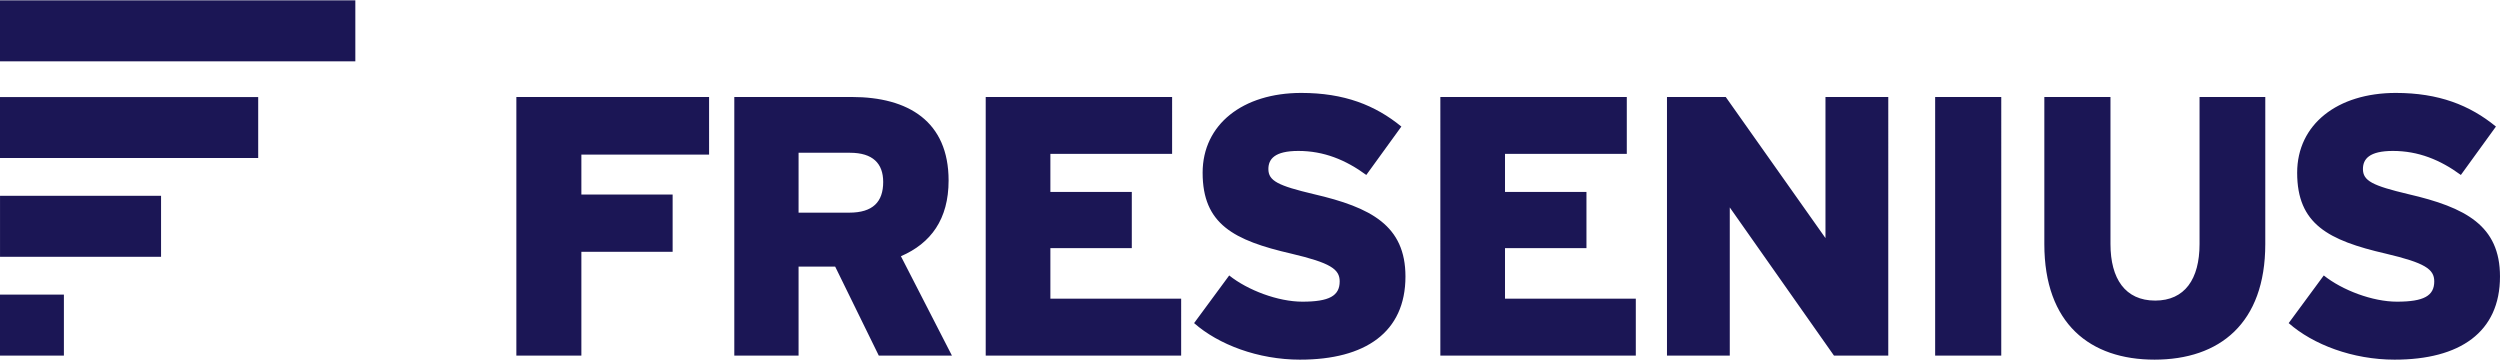
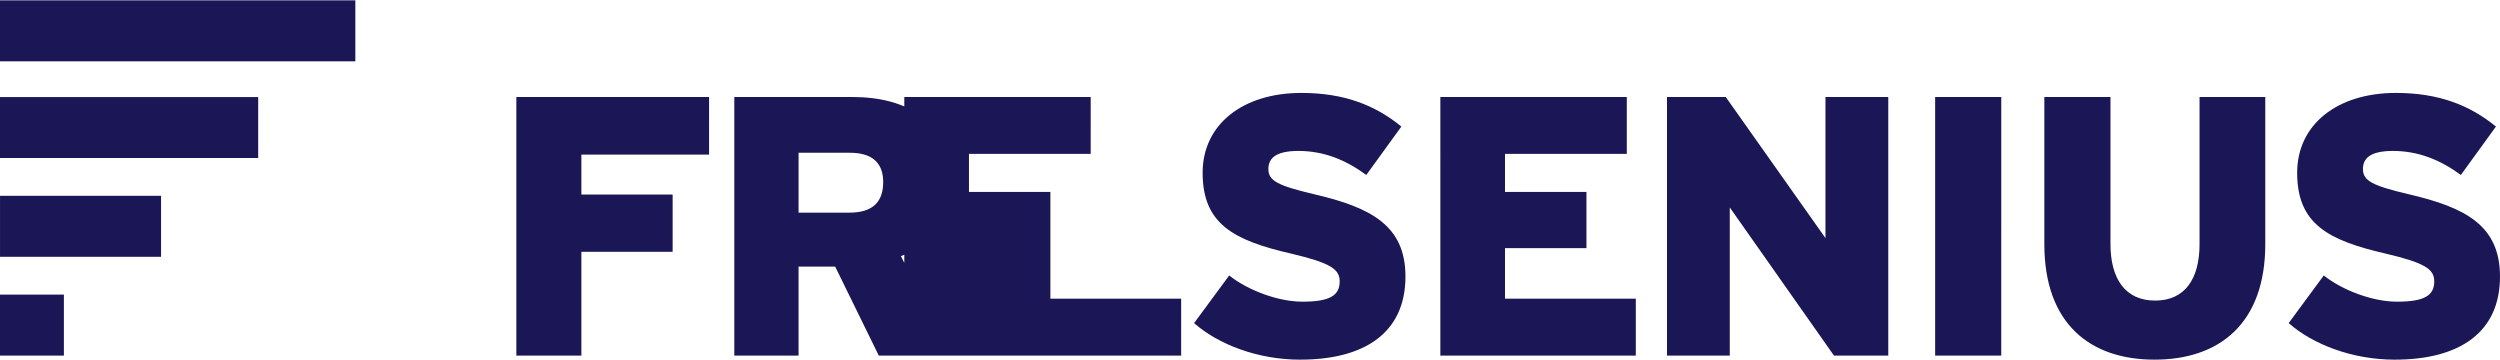
<svg xmlns="http://www.w3.org/2000/svg" height="360" viewBox="0 0 630.422 90.602" width="2500">
  <g fill="#1b1655">
-     <path d="M0 24.381v15.373h65.109V24.381zM0 0h89.605v15.383H0zM16.113 89.582V74.203H0v15.379zM.006 49.287v15.385h40.607V49.287zM146.605 38.9v10.063h23.012v14.443h-23.012v26.172H130.21V24.369h48.598V38.9zm74.997 50.678h18.445l-12.863-25.055c7.551-3.262 12.023-9.313 12.023-19.1 0-14.902-10.156-21.055-24.41-21.055h-29.629v65.209h16.207V67.133h9.227zm-7.274-51.146c5.781 0 8.387 2.705 8.387 7.367 0 5.027-2.605 7.736-8.566 7.736h-12.773V38.432zm34.238 51.146h49.285V75.23h-32.977V62.477h20.531V48.313h-20.531v-9.602h30.695V24.369h-47.004v65.209zm79.293 1.024c16.391 0 26.555-6.883 26.555-20.957 0-12.855-8.672-17.426-23.102-20.775-9.039-2.143-11.465-3.35-11.465-6.334 0-2.516 1.582-4.566 7.551-4.566 6.422 0 11.922 2.236 17.141 6.059l8.844-12.207c-6.609-5.406-14.43-8.48-25.234-8.48-14.727 0-24.883 7.918-24.883 20.127 0 12.951 7.82 17.049 22.359 20.4 9.875 2.328 12.203 3.914 12.203 6.996 0 3.637-2.609 5.117-9.406 5.117-6.148 0-13.797-2.891-18.453-6.613l-8.855 12.016c6.152 5.408 16.12 9.217 26.745 9.217zm35.352-1.024H412.5V75.23h-32.984V62.477h20.539V48.313h-20.539v-9.602h30.711V24.369h-47.016zm99.258 0h13.695V24.369h-15.836v35.58l-25.148-35.58h-14.82v65.209h15.836V52.219zm25.515 0h16.672V24.369h-16.672zm55.313 1.024c16.391 0 27.938-9.125 27.938-29.152V24.37h-16.578v37.08c0 8.848-3.727 14.258-11.188 14.258-7.547 0-11.273-5.496-11.273-14.258V24.37h-16.68v37.08c0 20.12 11.562 29.152 27.781 29.152zm60.578 0c16.391 0 26.547-6.883 26.547-20.957 0-12.855-8.656-17.426-23.109-20.775-9.023-2.143-11.453-3.35-11.453-6.334 0-2.516 1.586-4.566 7.547-4.566 6.422 0 11.93 2.236 17.148 6.059l8.844-12.207c-6.609-5.406-14.438-8.48-25.242-8.48-14.719 0-24.883 7.918-24.883 20.127 0 12.951 7.828 17.049 22.359 20.4 9.875 2.328 12.211 3.914 12.211 6.996 0 3.637-2.609 5.117-9.406 5.117-6.148 0-13.789-2.891-18.453-6.613l-8.852 12.016c6.148 5.408 16.125 9.217 26.742 9.217z" />
+     <path d="M0 24.381v15.373h65.109V24.381zM0 0h89.605v15.383H0zM16.113 89.582V74.203H0v15.379zM.006 49.287v15.385h40.607V49.287zM146.605 38.9v10.063h23.012v14.443h-23.012v26.172H130.21V24.369h48.598V38.9zm74.997 50.678h18.445l-12.863-25.055c7.551-3.262 12.023-9.313 12.023-19.1 0-14.902-10.156-21.055-24.41-21.055h-29.629v65.209h16.207V67.133h9.227zm-7.274-51.146c5.781 0 8.387 2.705 8.387 7.367 0 5.027-2.605 7.736-8.566 7.736h-12.773V38.432zm34.238 51.146h49.285V75.23h-32.977V62.477V48.313h-20.531v-9.602h30.695V24.369h-47.004v65.209zm79.293 1.024c16.391 0 26.555-6.883 26.555-20.957 0-12.855-8.672-17.426-23.102-20.775-9.039-2.143-11.465-3.35-11.465-6.334 0-2.516 1.582-4.566 7.551-4.566 6.422 0 11.922 2.236 17.141 6.059l8.844-12.207c-6.609-5.406-14.43-8.48-25.234-8.48-14.727 0-24.883 7.918-24.883 20.127 0 12.951 7.82 17.049 22.359 20.4 9.875 2.328 12.203 3.914 12.203 6.996 0 3.637-2.609 5.117-9.406 5.117-6.148 0-13.797-2.891-18.453-6.613l-8.855 12.016c6.152 5.408 16.12 9.217 26.745 9.217zm35.352-1.024H412.5V75.23h-32.984V62.477h20.539V48.313h-20.539v-9.602h30.711V24.369h-47.016zm99.258 0h13.695V24.369h-15.836v35.58l-25.148-35.58h-14.82v65.209h15.836V52.219zm25.515 0h16.672V24.369h-16.672zm55.313 1.024c16.391 0 27.938-9.125 27.938-29.152V24.37h-16.578v37.08c0 8.848-3.727 14.258-11.188 14.258-7.547 0-11.273-5.496-11.273-14.258V24.37h-16.68v37.08c0 20.12 11.562 29.152 27.781 29.152zm60.578 0c16.391 0 26.547-6.883 26.547-20.957 0-12.855-8.656-17.426-23.109-20.775-9.023-2.143-11.453-3.35-11.453-6.334 0-2.516 1.586-4.566 7.547-4.566 6.422 0 11.93 2.236 17.148 6.059l8.844-12.207c-6.609-5.406-14.438-8.48-25.242-8.48-14.719 0-24.883 7.918-24.883 20.127 0 12.951 7.828 17.049 22.359 20.4 9.875 2.328 12.211 3.914 12.211 6.996 0 3.637-2.609 5.117-9.406 5.117-6.148 0-13.789-2.891-18.453-6.613l-8.852 12.016c6.148 5.408 16.125 9.217 26.742 9.217z" />
  </g>
</svg>